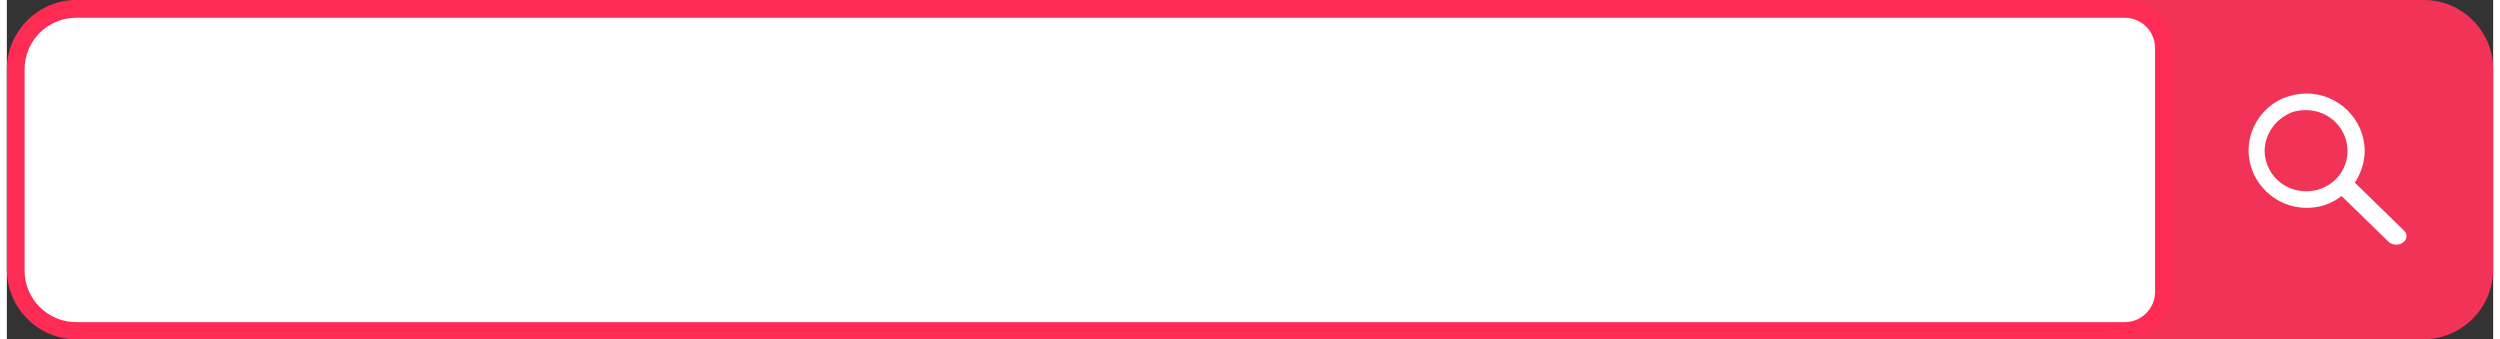
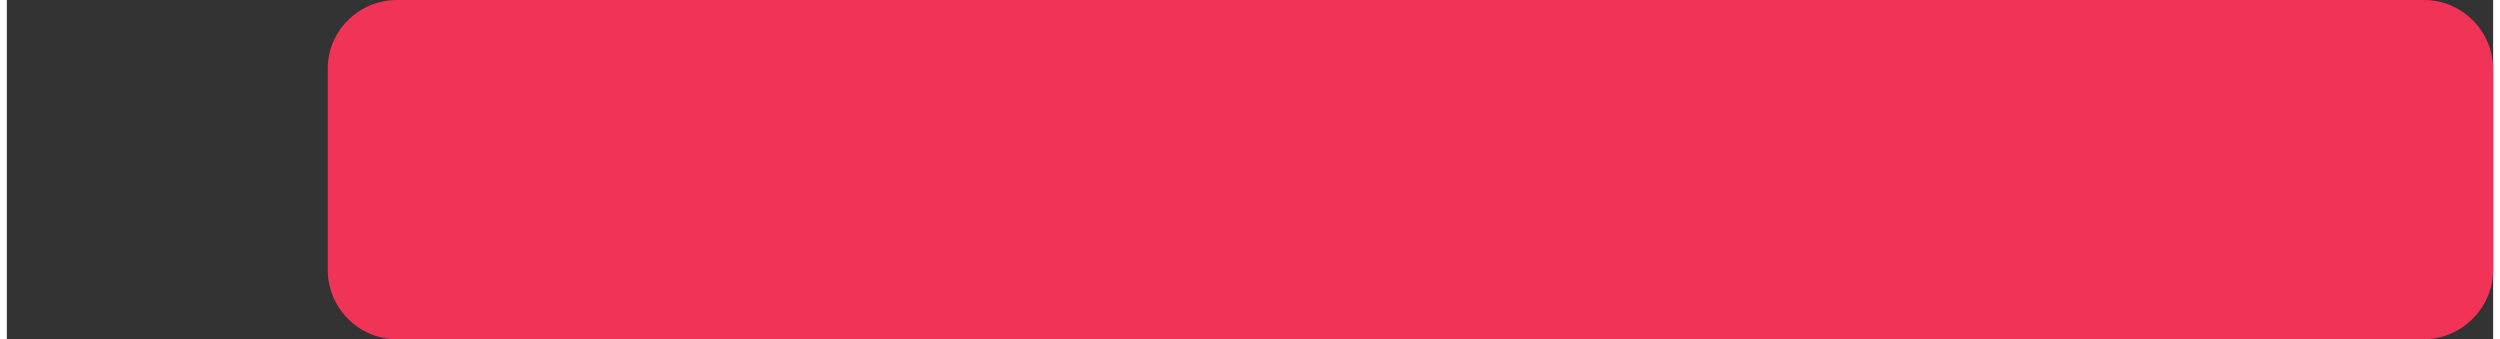
<svg xmlns="http://www.w3.org/2000/svg" height="57" preserveAspectRatio="xMidYMid meet" version="1.0" viewBox="0.0 0.0 419.9 57.3" width="420" zoomAndPan="magnify">
  <rect x="0.0" y="0.0" width="419.9" height="57.3" fill="#333333" stroke="none" />
  <g>
    <g id="change1_1">
      <path d="M408.1,57.3H65.9c-6.5,0-11.7-5.3-11.7-11.7V11.7C54.1,5.3,59.4,0,65.9,0l342.3,0c6.5,0,11.7,5.3,11.7,11.7 v33.8C419.9,52,414.6,57.3,408.1,57.3z" fill="#F23358" />
    </g>
    <g>
      <g id="change2_2">
-         <path d="M11.7,55.8c-5.6,0-10.2-4.6-10.2-10.2V11.7c0-5.6,4.6-10.2,10.2-10.2h346c3.6,0,6.6,2.9,6.6,6.6v41.2 c0,3.6-2.9,6.6-6.6,6.6H11.7z" fill="#FFF" />
-       </g>
+         </g>
      <g id="change3_1">
-         <path d="M357.7,3c2.8,0,5.1,2.3,5.1,5.1v41.2c0,2.8-2.3,5.1-5.1,5.1h-346c-4.8,0-8.7-3.9-8.7-8.7V11.7 C3,6.9,6.9,3,11.7,3H357.7 M357.7,0h-346C5.3,0,0,5.3,0,11.7v33.8C0,52,5.3,57.3,11.7,57.3h346c4.5,0,8.1-3.6,8.1-8.1V8.1 C365.8,3.6,362.1,0,357.7,0L357.7,0z" fill="#FE2C55" />
-       </g>
+         </g>
    </g>
    <g id="change2_1">
-       <path d="M404.8,38.9l-8.1-7.9c-0.1-0.1-0.1-0.1-0.2-0.1c1-1.5,1.7-3.4,1.7-5.4c0-5.3-4.4-9.7-9.8-9.7 c-1.4,0-2.8,0.3-4,0.8c-3.4,1.5-5.8,4.9-5.8,8.8c0,5.3,4.4,9.7,9.8,9.7c1.7,0,3.3-0.4,4.7-1.2c0,0,0,0,0,0c0.4-0.2,0.8-0.5,1.2-0.8 c0,0,0,0.1,0.1,0.1c0,0,0,0,0,0l7.8,7.6c0.6,0.6,1.7,0.7,2.4,0.2l0,0C405.4,40.5,405.5,39.5,404.8,38.9z M385.6,19.1 C385.6,19.1,385.6,19.1,385.6,19.1c0.8-0.4,1.8-0.5,2.7-0.5c3.9,0,7,3.1,7,6.9c0,2.5-1.4,4.8-3.5,5.9c0,0,0,0,0,0 c-1,0.6-2.2,0.9-3.5,0.9c-3.9,0-7-3.1-7-6.9C381.4,22.6,383.1,20.2,385.6,19.1z" fill="#FFF" />
-     </g>
+       </g>
  </g>
</svg>